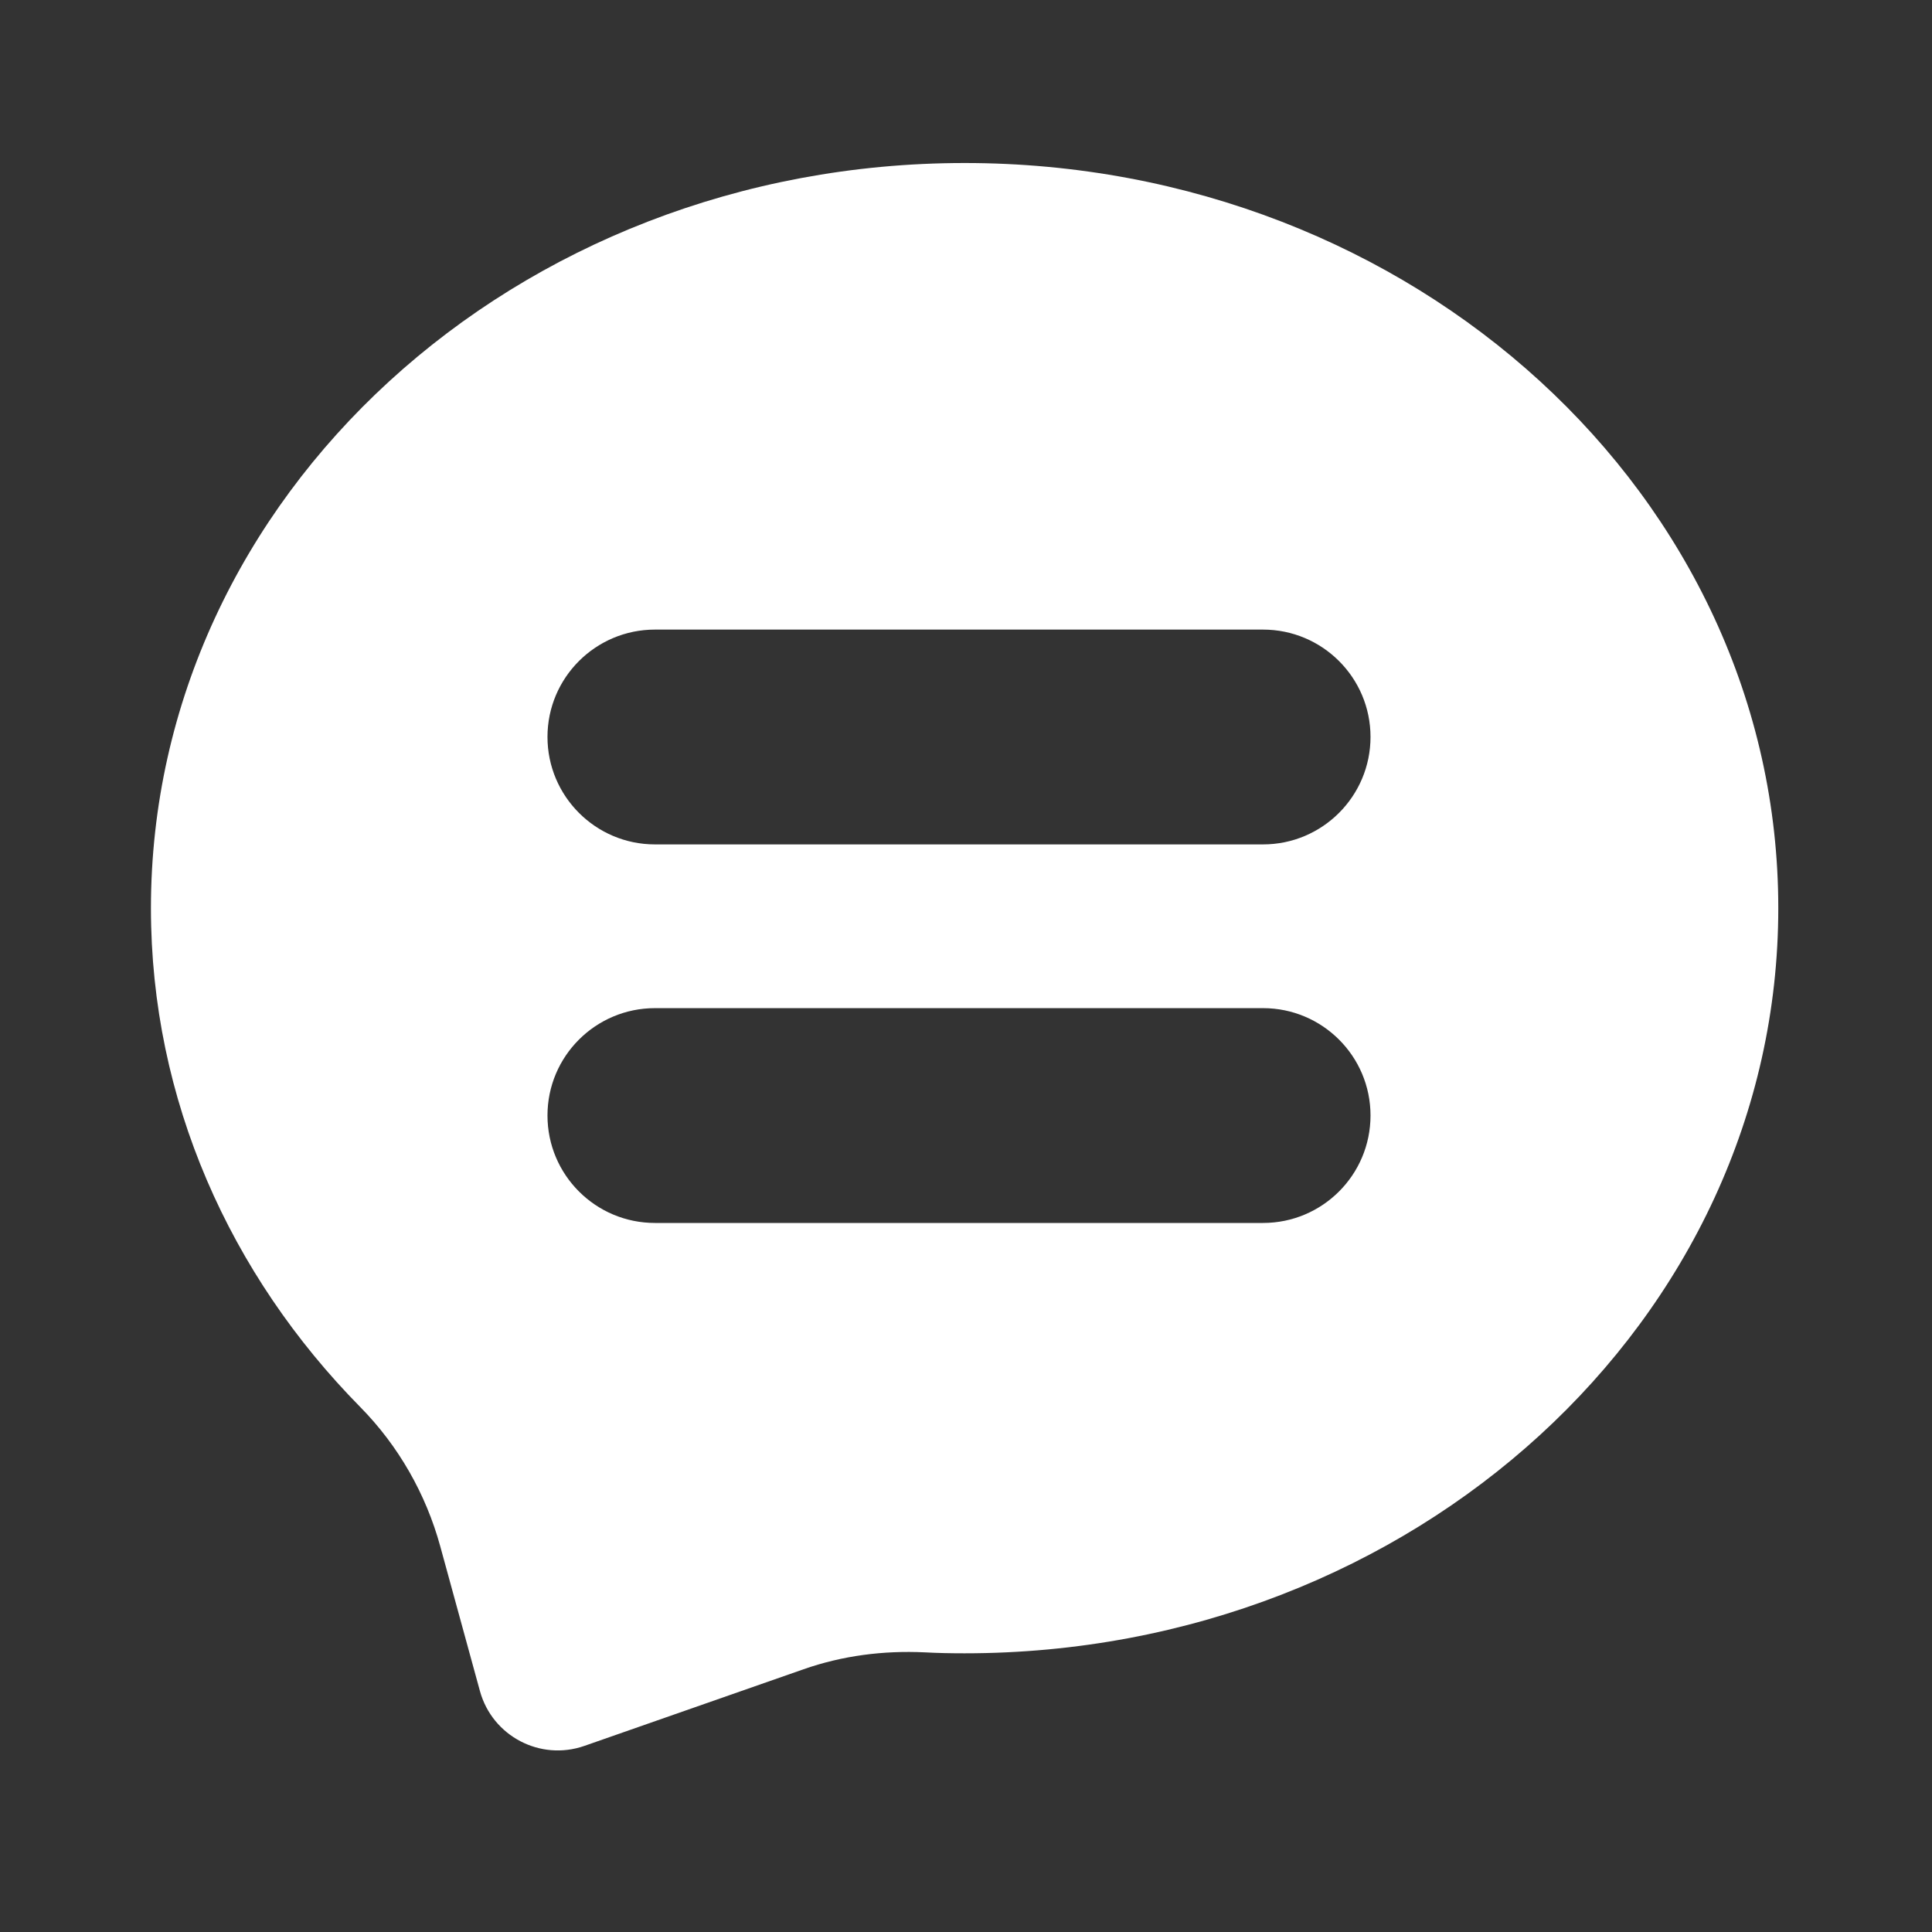
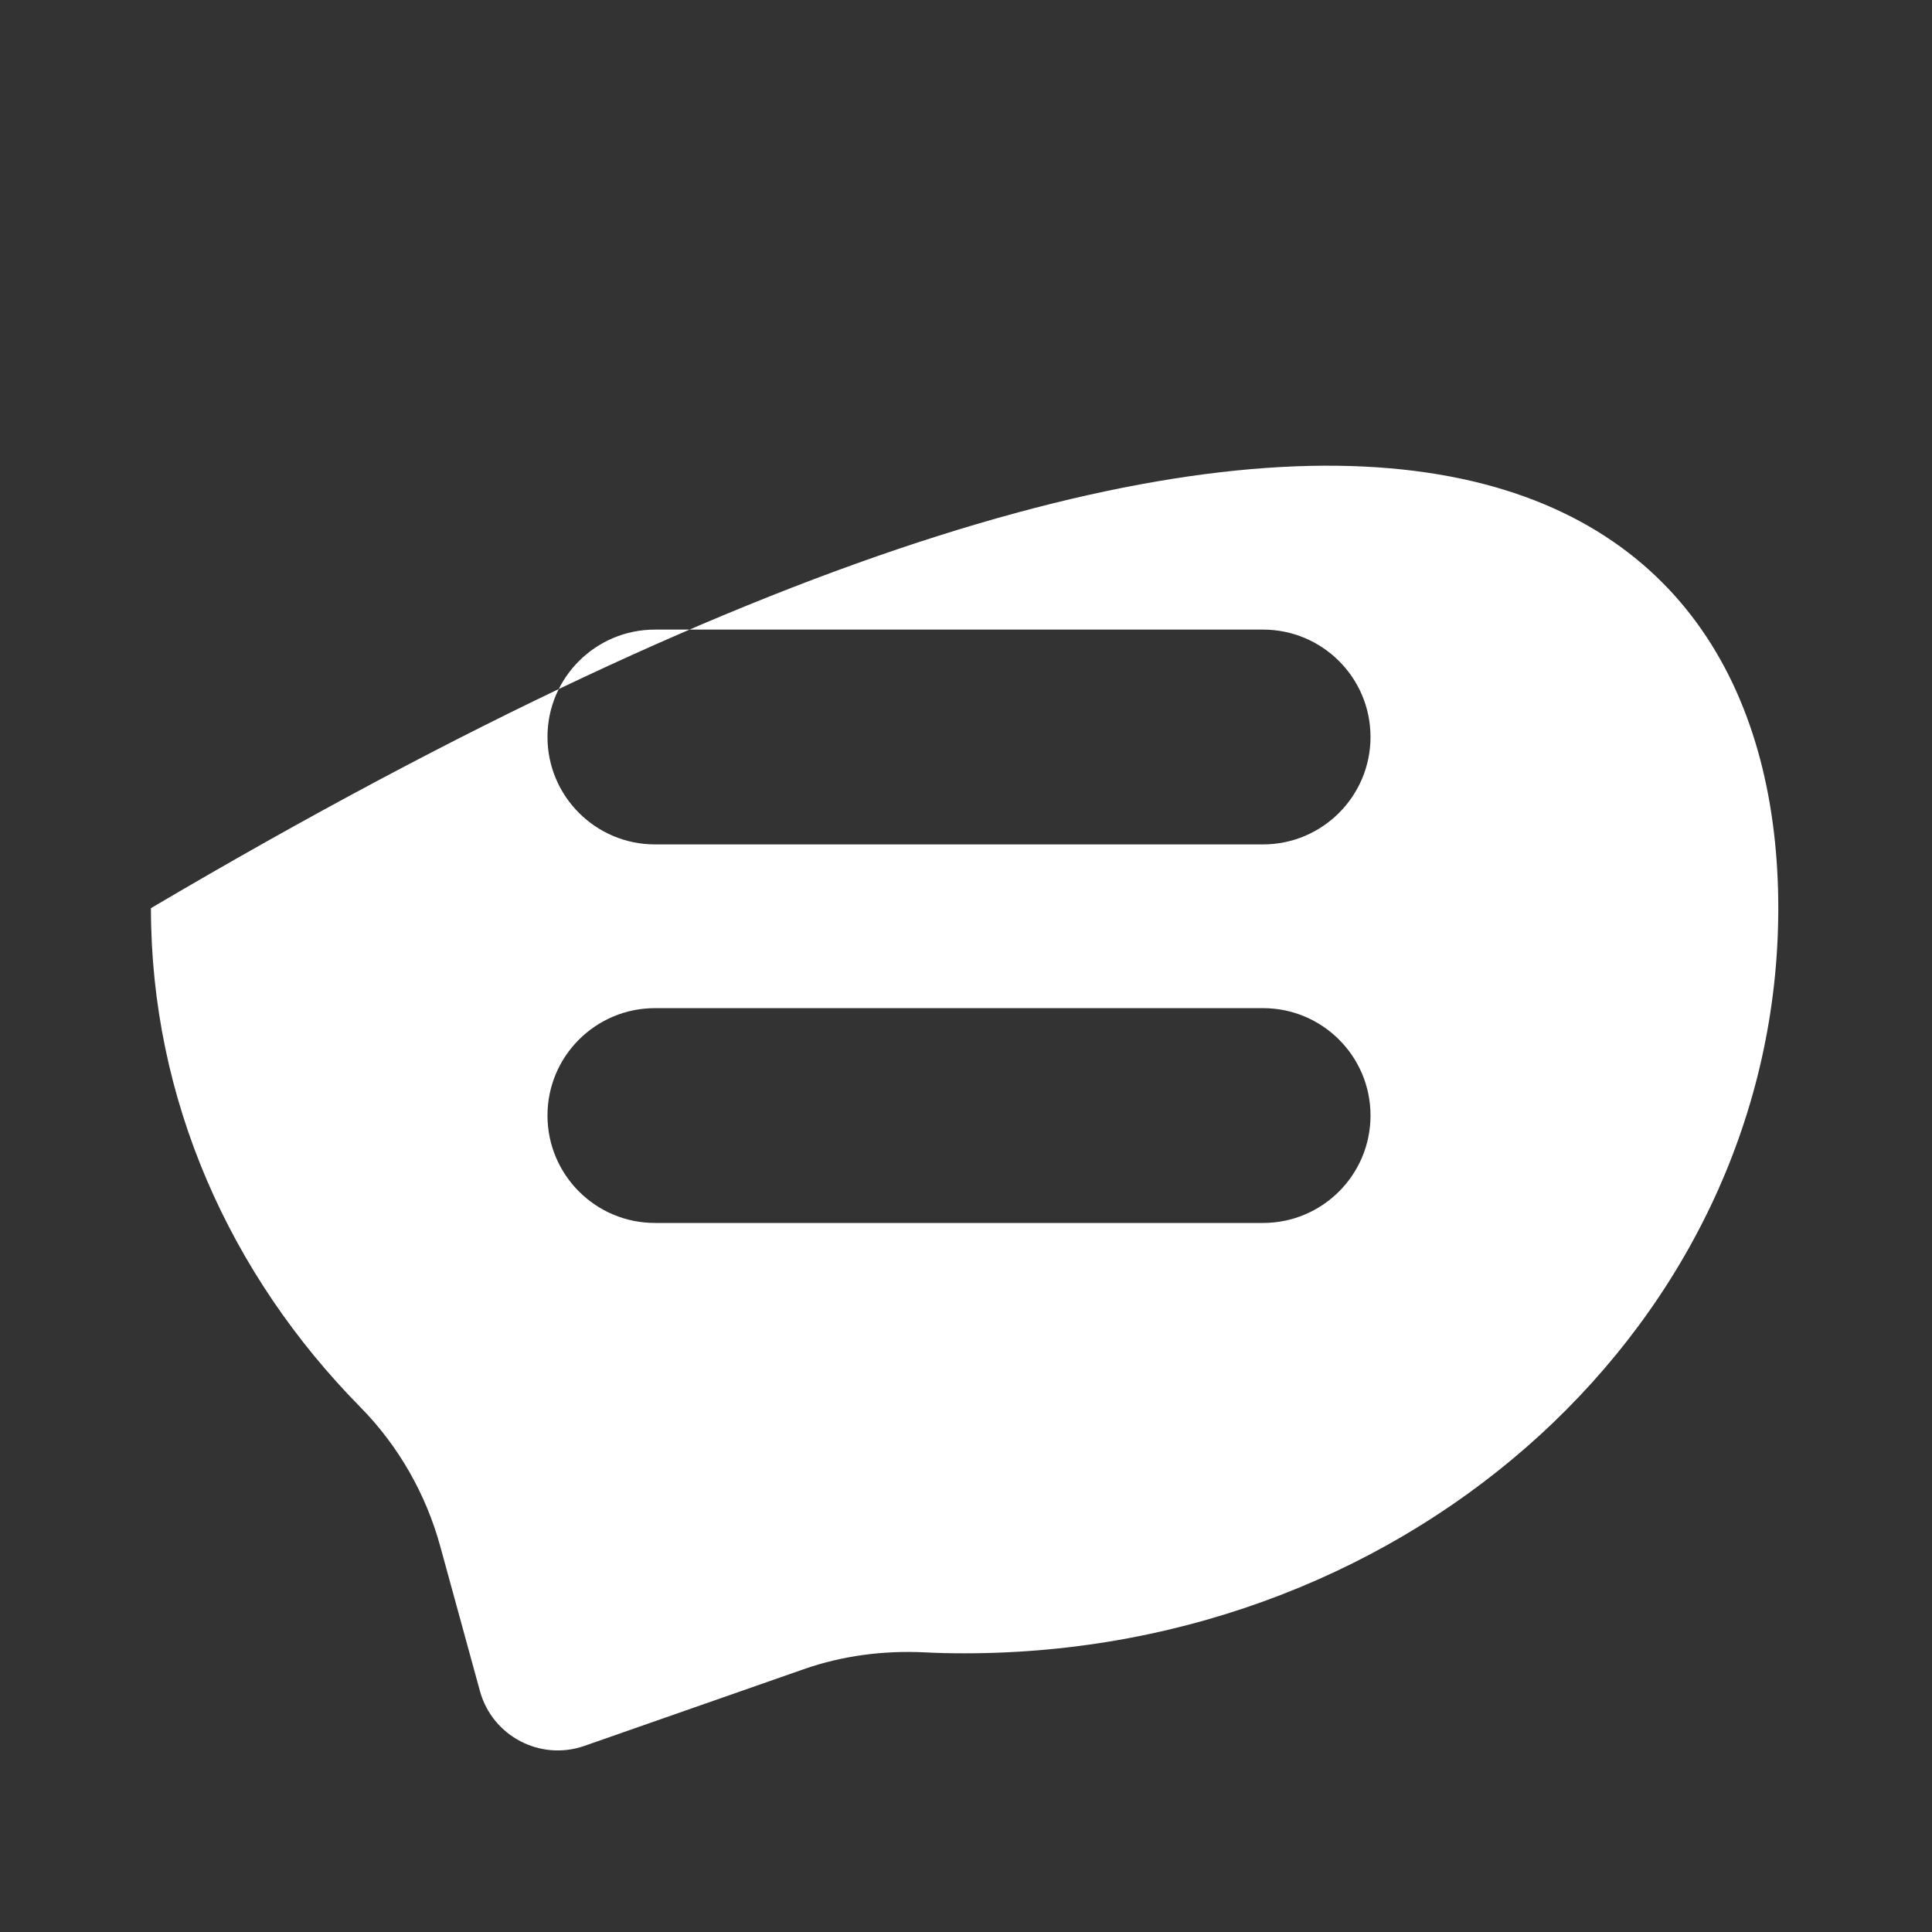
<svg xmlns="http://www.w3.org/2000/svg" width="16" height="16" viewBox="0 0 16 16" fill="#ffffff1a">
  <rect x="0" y="0" width="16" height="16" fill="#333333" stroke="none" />
-   <path fill="white" fill-rule="evenodd" clip-rule="evenodd" d="M1.25 7.521C1.25 4.113 4.267 1.35 7.989 1.35C11.71 1.35 14.728 4.112 14.727 7.521C14.727 10.929 11.71 13.692 7.988 13.692C7.877 13.692 7.766 13.69 7.657 13.684C7.317 13.668 6.977 13.711 6.655 13.824L4.839 14.459C4.474 14.586 4.078 14.378 3.975 14.006L3.646 12.806C3.527 12.372 3.3 11.974 2.984 11.653C1.906 10.559 1.25 9.11 1.25 7.521ZM5.424 6.993H10.46C10.951 6.993 11.35 6.594 11.35 6.103C11.35 5.612 10.951 5.214 10.46 5.214H5.424C4.933 5.214 4.534 5.612 4.534 6.103C4.534 6.594 4.933 6.993 5.424 6.993ZM5.424 10.128H10.46C10.951 10.128 11.35 9.73 11.35 9.238C11.35 8.747 10.951 8.349 10.46 8.349H5.424C4.933 8.349 4.534 8.747 4.534 9.238C4.534 9.73 4.933 10.128 5.424 10.128Z" />
+   <path fill="white" fill-rule="evenodd" clip-rule="evenodd" d="M1.25 7.521C11.71 1.35 14.728 4.112 14.727 7.521C14.727 10.929 11.71 13.692 7.988 13.692C7.877 13.692 7.766 13.69 7.657 13.684C7.317 13.668 6.977 13.711 6.655 13.824L4.839 14.459C4.474 14.586 4.078 14.378 3.975 14.006L3.646 12.806C3.527 12.372 3.3 11.974 2.984 11.653C1.906 10.559 1.25 9.11 1.25 7.521ZM5.424 6.993H10.46C10.951 6.993 11.35 6.594 11.35 6.103C11.35 5.612 10.951 5.214 10.46 5.214H5.424C4.933 5.214 4.534 5.612 4.534 6.103C4.534 6.594 4.933 6.993 5.424 6.993ZM5.424 10.128H10.46C10.951 10.128 11.35 9.73 11.35 9.238C11.35 8.747 10.951 8.349 10.46 8.349H5.424C4.933 8.349 4.534 8.747 4.534 9.238C4.534 9.73 4.933 10.128 5.424 10.128Z" />
</svg>